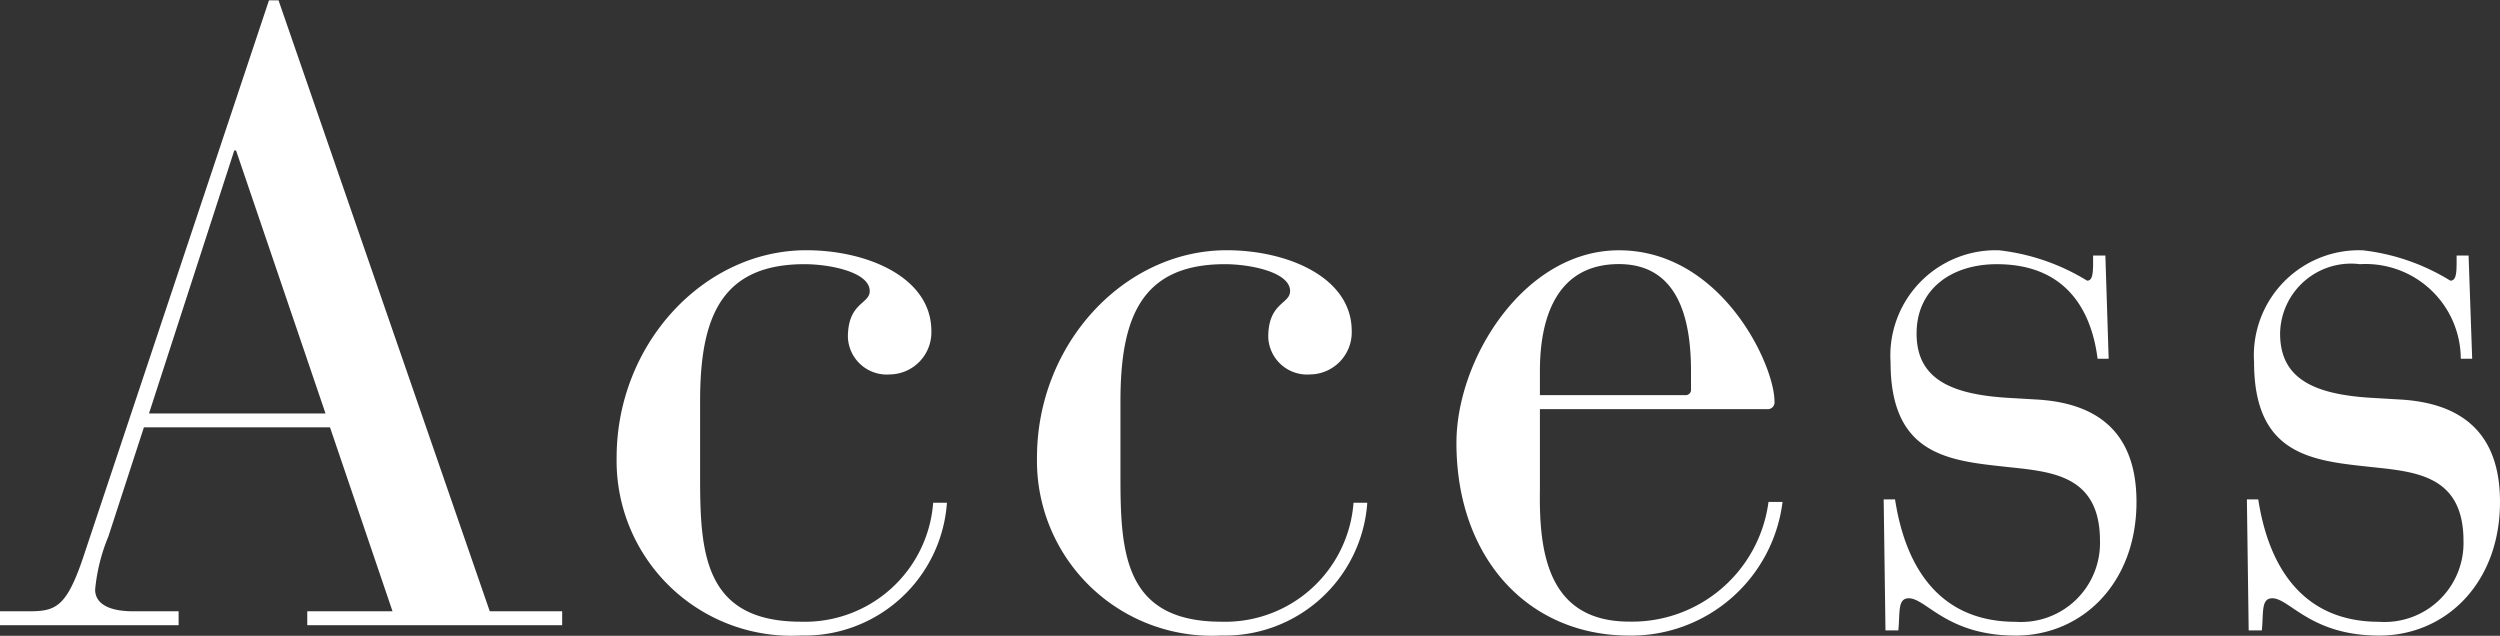
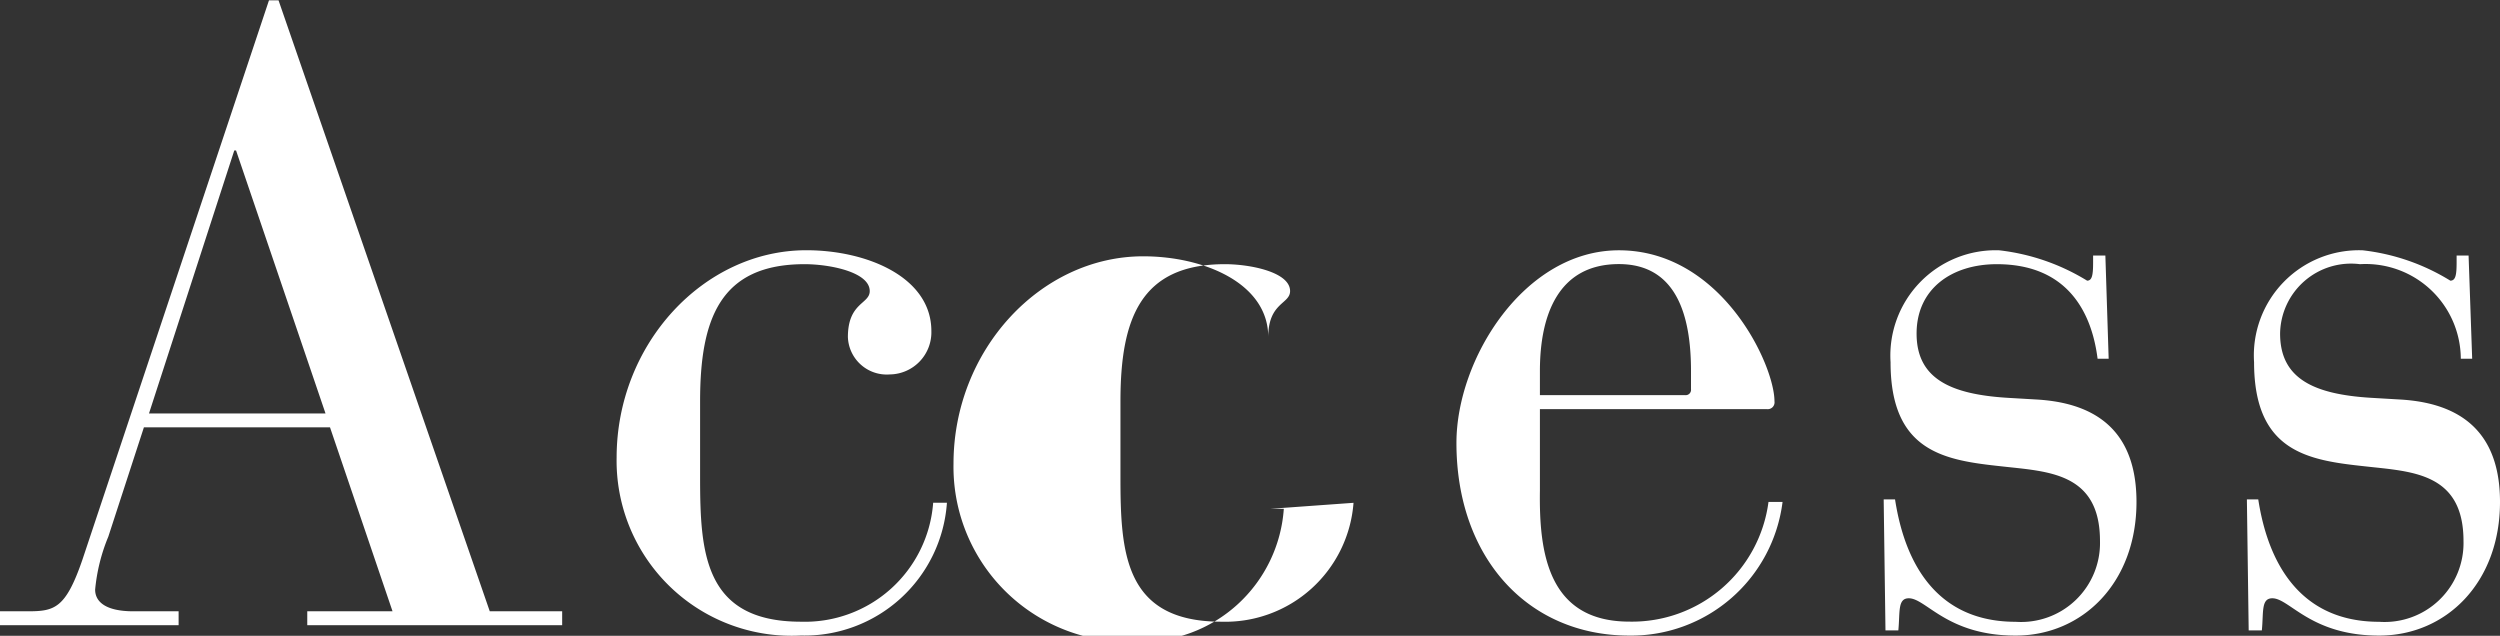
<svg xmlns="http://www.w3.org/2000/svg" width="83.56" height="21.25" viewBox="0 0 83.56 21.25">
  <rect x="0" y="0" width="83.56" height="21.25" fill="#333333" stroke="none" />
-   <path id="menu_access.svg" d="M1748.03 305.588h-2.85v.464h8.52v-.464h-2.42l-7.06-20.42h-.32l-6.24 18.709c-.56 1.624-.93 1.711-1.83 1.711h-.93v.464h5.98v-.464h-1.51c-.93 0-1.28-.319-1.28-.725a6.075 6.075 0 0 1 .44-1.769l1.19-3.655h6.22zm-2.24-6.613h-5.9l2.85-8.789h.06zm20.31 2.987a4.3 4.3 0 0 1-4.42 3.974c-3.25 0-3.37-2.32-3.37-4.844v-2.523c0-2.756.67-4.583 3.49-4.583.84 0 2.18.261 2.18.9 0 .435-.73.377-.73 1.537a1.3 1.3 0 0 0 1.4 1.248 1.408 1.408 0 0 0 1.39-1.451c0-1.8-2.15-2.7-4.18-2.7-3.43 0-6.34 3.132-6.34 6.932a5.849 5.849 0 0 0 6.16 5.946 4.772 4.772 0 0 0 4.88-4.438h-.46zm14.05 0a4.3 4.3 0 0 1-4.42 3.974c-3.25 0-3.37-2.32-3.37-4.844v-2.523c0-2.756.67-4.583 3.49-4.583.84 0 2.18.261 2.18.9 0 .435-.73.377-.73 1.537a1.3 1.3 0 0 0 1.4 1.248 1.408 1.408 0 0 0 1.39-1.451c0-1.8-2.15-2.7-4.18-2.7-3.43 0-6.34 3.132-6.34 6.932a5.849 5.849 0 0 0 6.16 5.946 4.772 4.772 0 0 0 4.88-4.438h-.46zm6.23-3.132h7.58a.228.228 0 0 0 .26-.261c0-1.219-1.77-5.047-5.2-5.047-3.16 0-5.43 3.625-5.43 6.439 0 3.829 2.38 6.439 5.78 6.439a5.1 5.1 0 0 0 5.12-4.467h-.47a4.6 4.6 0 0 1-4.65 4c-2.73 0-3.02-2.32-2.99-4.38v-2.723zm5.05-.667a.179.179 0 0 1-.2.2h-4.85v-.812c0-1.857.61-3.568 2.64-3.568 1.92 0 2.41 1.711 2.41 3.568v.609zm6.5 8.063h.43c.06-.609-.03-1.073.35-1.073.58 0 1.28 1.247 3.57 1.247 2.24 0 4.04-1.769 4.04-4.467 0-2-.96-3.277-3.31-3.422l-.99-.058c-1.91-.116-3.05-.638-3.05-2.147s1.19-2.32 2.68-2.32c2.29 0 3.16 1.508 3.37 3.161h.37l-.11-3.451h-.41v.232c0 .406-.03.609-.2.609a7.155 7.155 0 0 0-2.94-1.015 3.521 3.521 0 0 0-3.63 3.741c0 3.017 1.83 3.278 3.72 3.481 1.54.174 3.28.2 3.28 2.495a2.638 2.638 0 0 1-2.82 2.7c-3.05 0-3.8-2.61-4.03-4.09h-.38zm12.14 0h.44c.06-.609-.03-1.073.35-1.073.58 0 1.28 1.247 3.57 1.247 2.24 0 4.04-1.769 4.04-4.467 0-2-.96-3.277-3.31-3.422l-.99-.058c-1.92-.116-3.05-.638-3.05-2.147a2.372 2.372 0 0 1 2.67-2.32 3.181 3.181 0 0 1 3.37 3.161h.38l-.12-3.451h-.4v.232c0 .406-.03.609-.21.609a7.088 7.088 0 0 0-2.93-1.015 3.515 3.515 0 0 0-3.63 3.741c0 3.017 1.83 3.278 3.72 3.481 1.54.174 3.28.2 3.28 2.495a2.638 2.638 0 0 1-2.82 2.7c-3.05 0-3.81-2.61-4.04-4.09h-.38z" transform="translate(-1734.91 -285.156)" fill="#fff" fill-rule="evenodd" />
+   <path id="menu_access.svg" d="M1748.03 305.588h-2.85v.464h8.52v-.464h-2.42l-7.06-20.42h-.32l-6.24 18.709c-.56 1.624-.93 1.711-1.83 1.711h-.93v.464h5.98v-.464h-1.51c-.93 0-1.28-.319-1.28-.725a6.075 6.075 0 0 1 .44-1.769l1.19-3.655h6.22zm-2.24-6.613h-5.9l2.85-8.789h.06zm20.31 2.987a4.3 4.3 0 0 1-4.42 3.974c-3.25 0-3.37-2.32-3.37-4.844v-2.523c0-2.756.67-4.583 3.49-4.583.84 0 2.18.261 2.18.9 0 .435-.73.377-.73 1.537a1.3 1.3 0 0 0 1.4 1.248 1.408 1.408 0 0 0 1.39-1.451c0-1.8-2.15-2.7-4.18-2.7-3.43 0-6.34 3.132-6.34 6.932a5.849 5.849 0 0 0 6.16 5.946 4.772 4.772 0 0 0 4.88-4.438h-.46zm14.05 0a4.3 4.3 0 0 1-4.42 3.974c-3.25 0-3.37-2.32-3.37-4.844v-2.523c0-2.756.67-4.583 3.49-4.583.84 0 2.18.261 2.18.9 0 .435-.73.377-.73 1.537c0-1.8-2.15-2.7-4.18-2.7-3.43 0-6.34 3.132-6.34 6.932a5.849 5.849 0 0 0 6.16 5.946 4.772 4.772 0 0 0 4.88-4.438h-.46zm6.23-3.132h7.58a.228.228 0 0 0 .26-.261c0-1.219-1.77-5.047-5.2-5.047-3.16 0-5.43 3.625-5.43 6.439 0 3.829 2.38 6.439 5.78 6.439a5.1 5.1 0 0 0 5.12-4.467h-.47a4.6 4.6 0 0 1-4.65 4c-2.73 0-3.02-2.32-2.99-4.38v-2.723zm5.05-.667a.179.179 0 0 1-.2.2h-4.85v-.812c0-1.857.61-3.568 2.64-3.568 1.92 0 2.41 1.711 2.41 3.568v.609zm6.5 8.063h.43c.06-.609-.03-1.073.35-1.073.58 0 1.28 1.247 3.57 1.247 2.24 0 4.04-1.769 4.04-4.467 0-2-.96-3.277-3.31-3.422l-.99-.058c-1.91-.116-3.05-.638-3.05-2.147s1.19-2.32 2.68-2.32c2.29 0 3.16 1.508 3.37 3.161h.37l-.11-3.451h-.41v.232c0 .406-.03.609-.2.609a7.155 7.155 0 0 0-2.94-1.015 3.521 3.521 0 0 0-3.63 3.741c0 3.017 1.83 3.278 3.72 3.481 1.54.174 3.28.2 3.28 2.495a2.638 2.638 0 0 1-2.82 2.7c-3.05 0-3.8-2.61-4.03-4.09h-.38zm12.14 0h.44c.06-.609-.03-1.073.35-1.073.58 0 1.28 1.247 3.57 1.247 2.24 0 4.04-1.769 4.04-4.467 0-2-.96-3.277-3.31-3.422l-.99-.058c-1.92-.116-3.05-.638-3.05-2.147a2.372 2.372 0 0 1 2.67-2.32 3.181 3.181 0 0 1 3.37 3.161h.38l-.12-3.451h-.4v.232c0 .406-.03.609-.21.609a7.088 7.088 0 0 0-2.93-1.015 3.515 3.515 0 0 0-3.63 3.741c0 3.017 1.83 3.278 3.72 3.481 1.54.174 3.28.2 3.28 2.495a2.638 2.638 0 0 1-2.82 2.7c-3.05 0-3.81-2.61-4.04-4.09h-.38z" transform="translate(-1734.91 -285.156)" fill="#fff" fill-rule="evenodd" />
</svg>